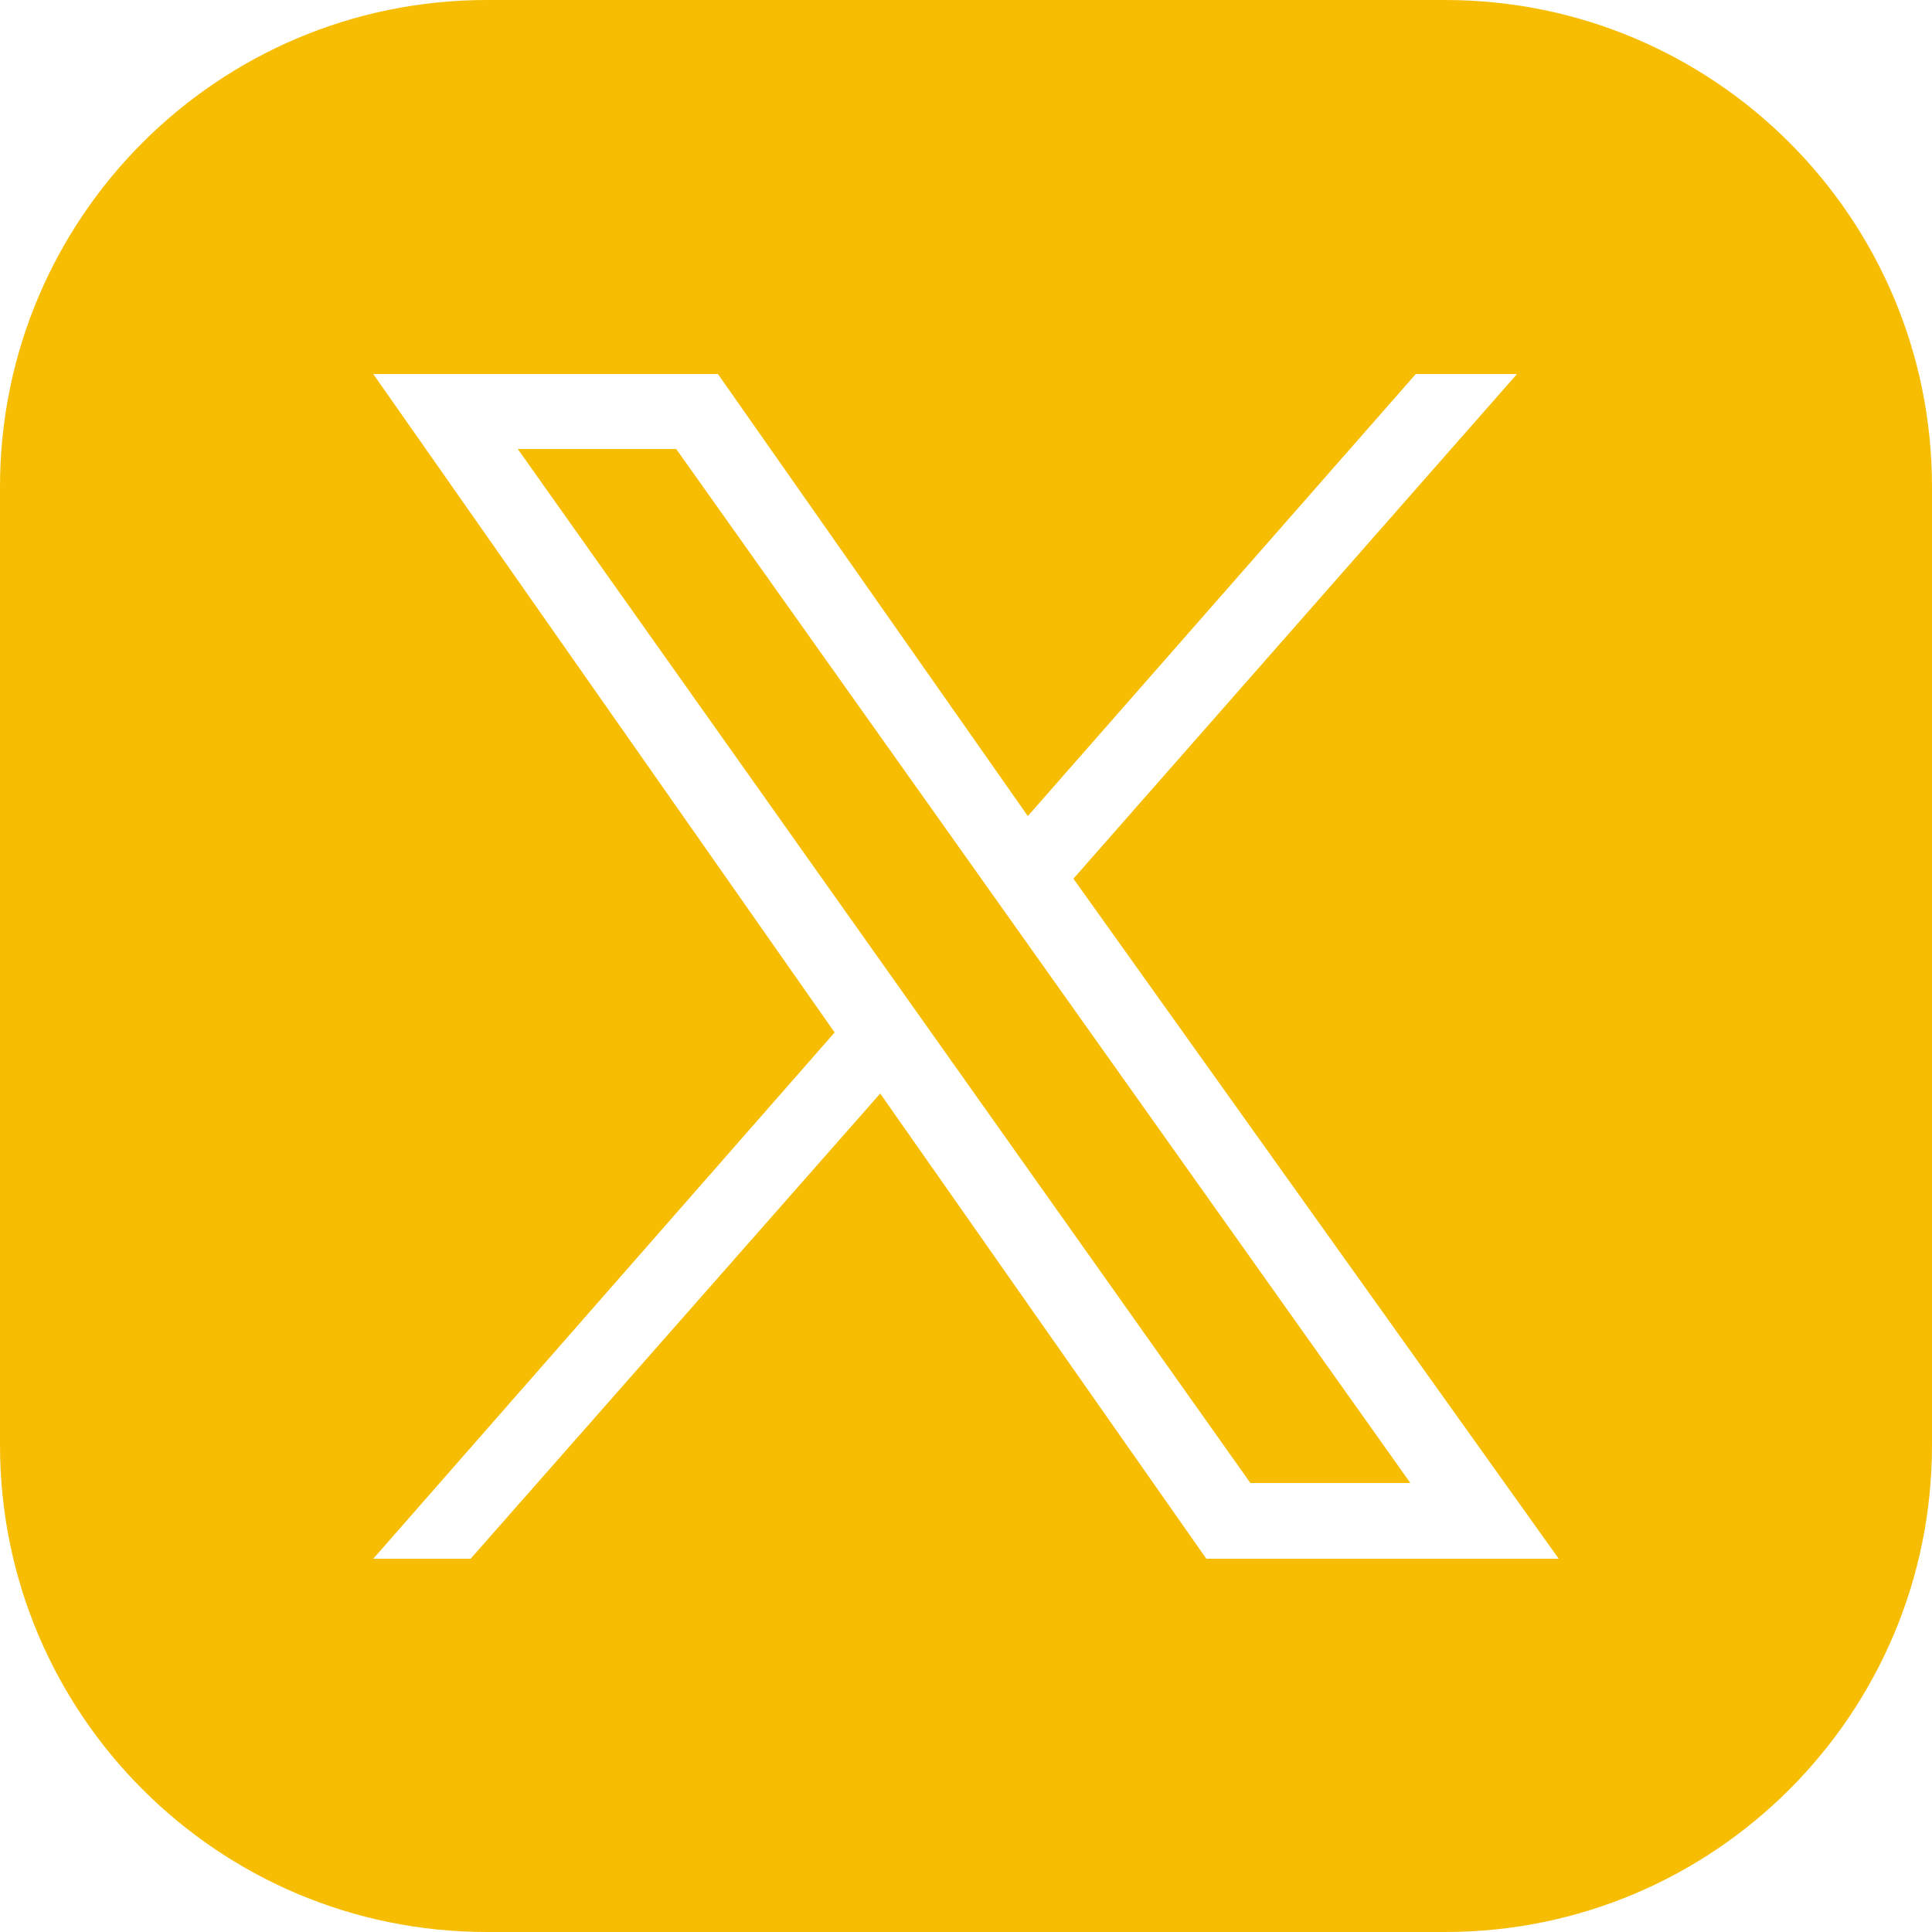
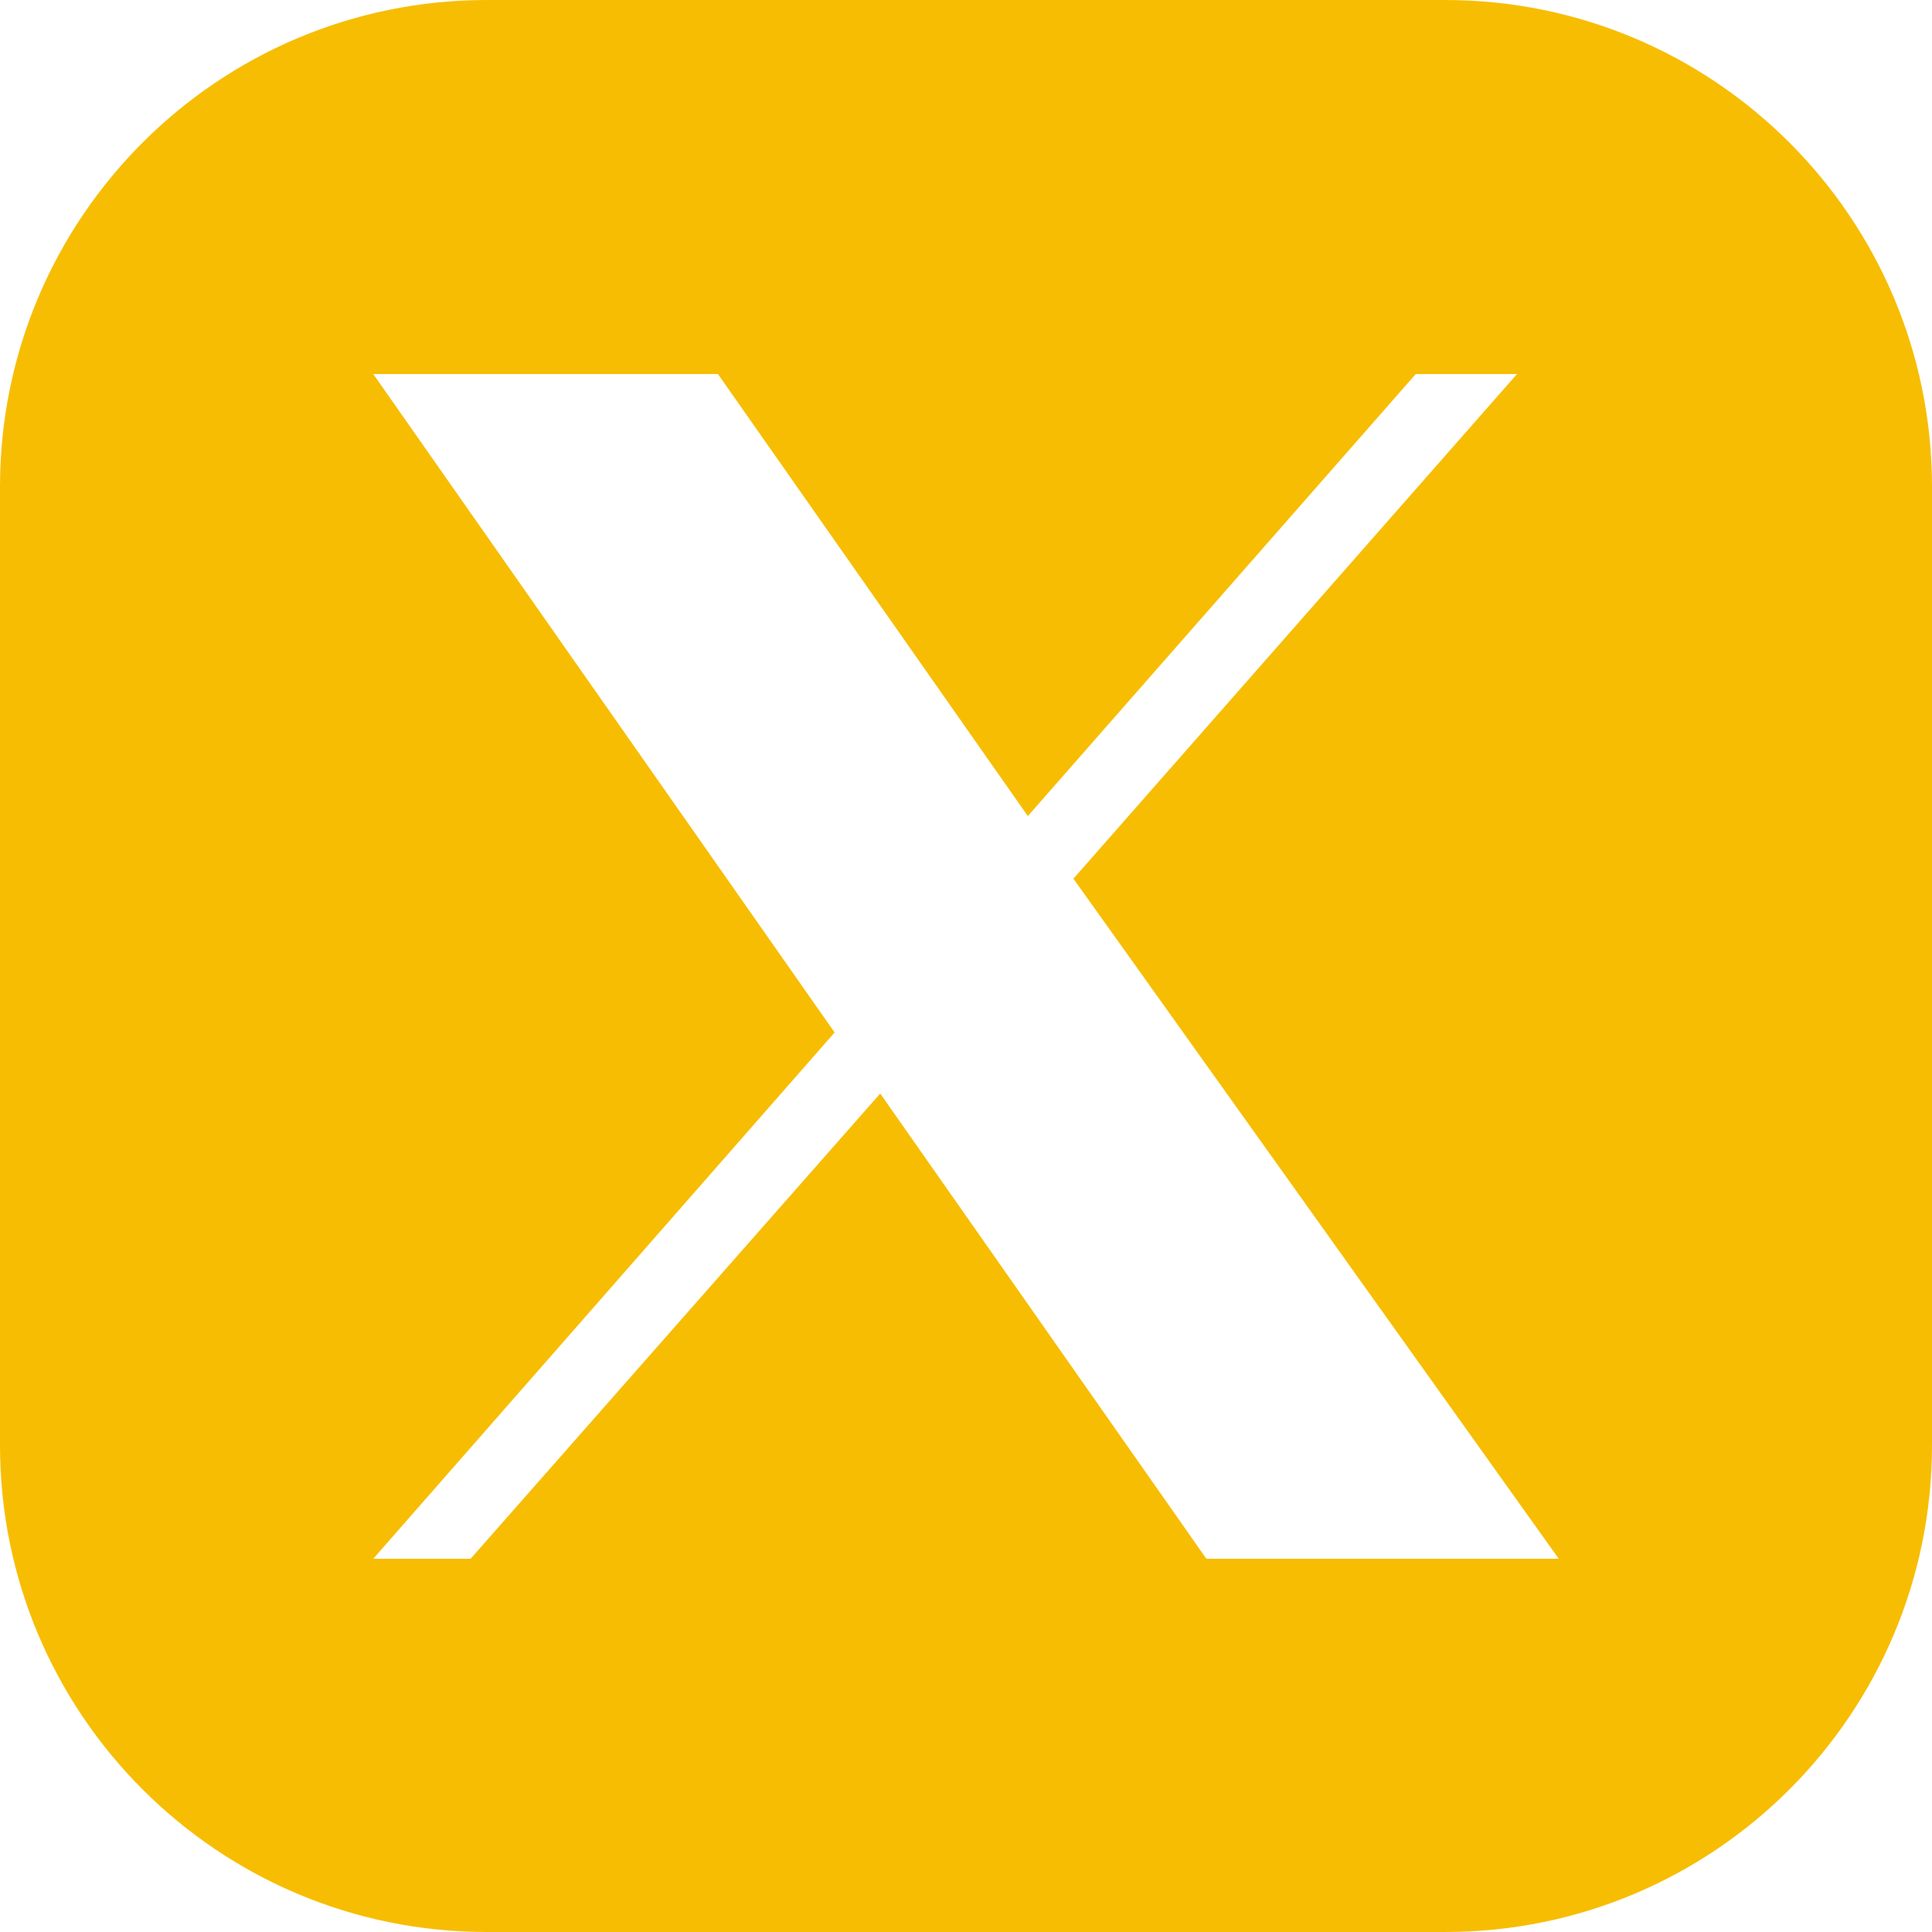
<svg xmlns="http://www.w3.org/2000/svg" width="25" height="25" viewBox="0 0 25 25" fill="none">
-   <path fill-rule="evenodd" clip-rule="evenodd" d="M6.3 0H18.7C22.18 0 25 2.82 25 6.3V18.7C25 22.18 22.18 25 18.7 25H6.3C2.82 25 0 22.18 0 18.7V6.3C0 2.82 2.82 0 6.3 0ZM11.39 14.15L15.61 20.17H15.62H20.17L13.89 11.37L19.63 4.84H18.32L13.3 10.56L9.29 4.84H4.83L10.8 13.36L4.83 20.17H6.09L11.39 14.15ZM16.18 19.19L6.7 5.81H8.75L18.25 19.19H16.18Z" fill="#F7BD02" />
+   <path fill-rule="evenodd" clip-rule="evenodd" d="M6.3 0H18.7C22.18 0 25 2.82 25 6.3V18.7C25 22.18 22.18 25 18.7 25H6.3C2.82 25 0 22.18 0 18.7V6.3C0 2.82 2.82 0 6.3 0ZM11.39 14.15L15.61 20.17H15.62H20.17L13.89 11.37L19.63 4.84H18.32L13.3 10.56L9.29 4.84H4.83L10.8 13.36L4.83 20.17H6.09L11.39 14.15ZM16.18 19.19H8.75L18.25 19.19H16.18Z" fill="#F7BD02" />
</svg>